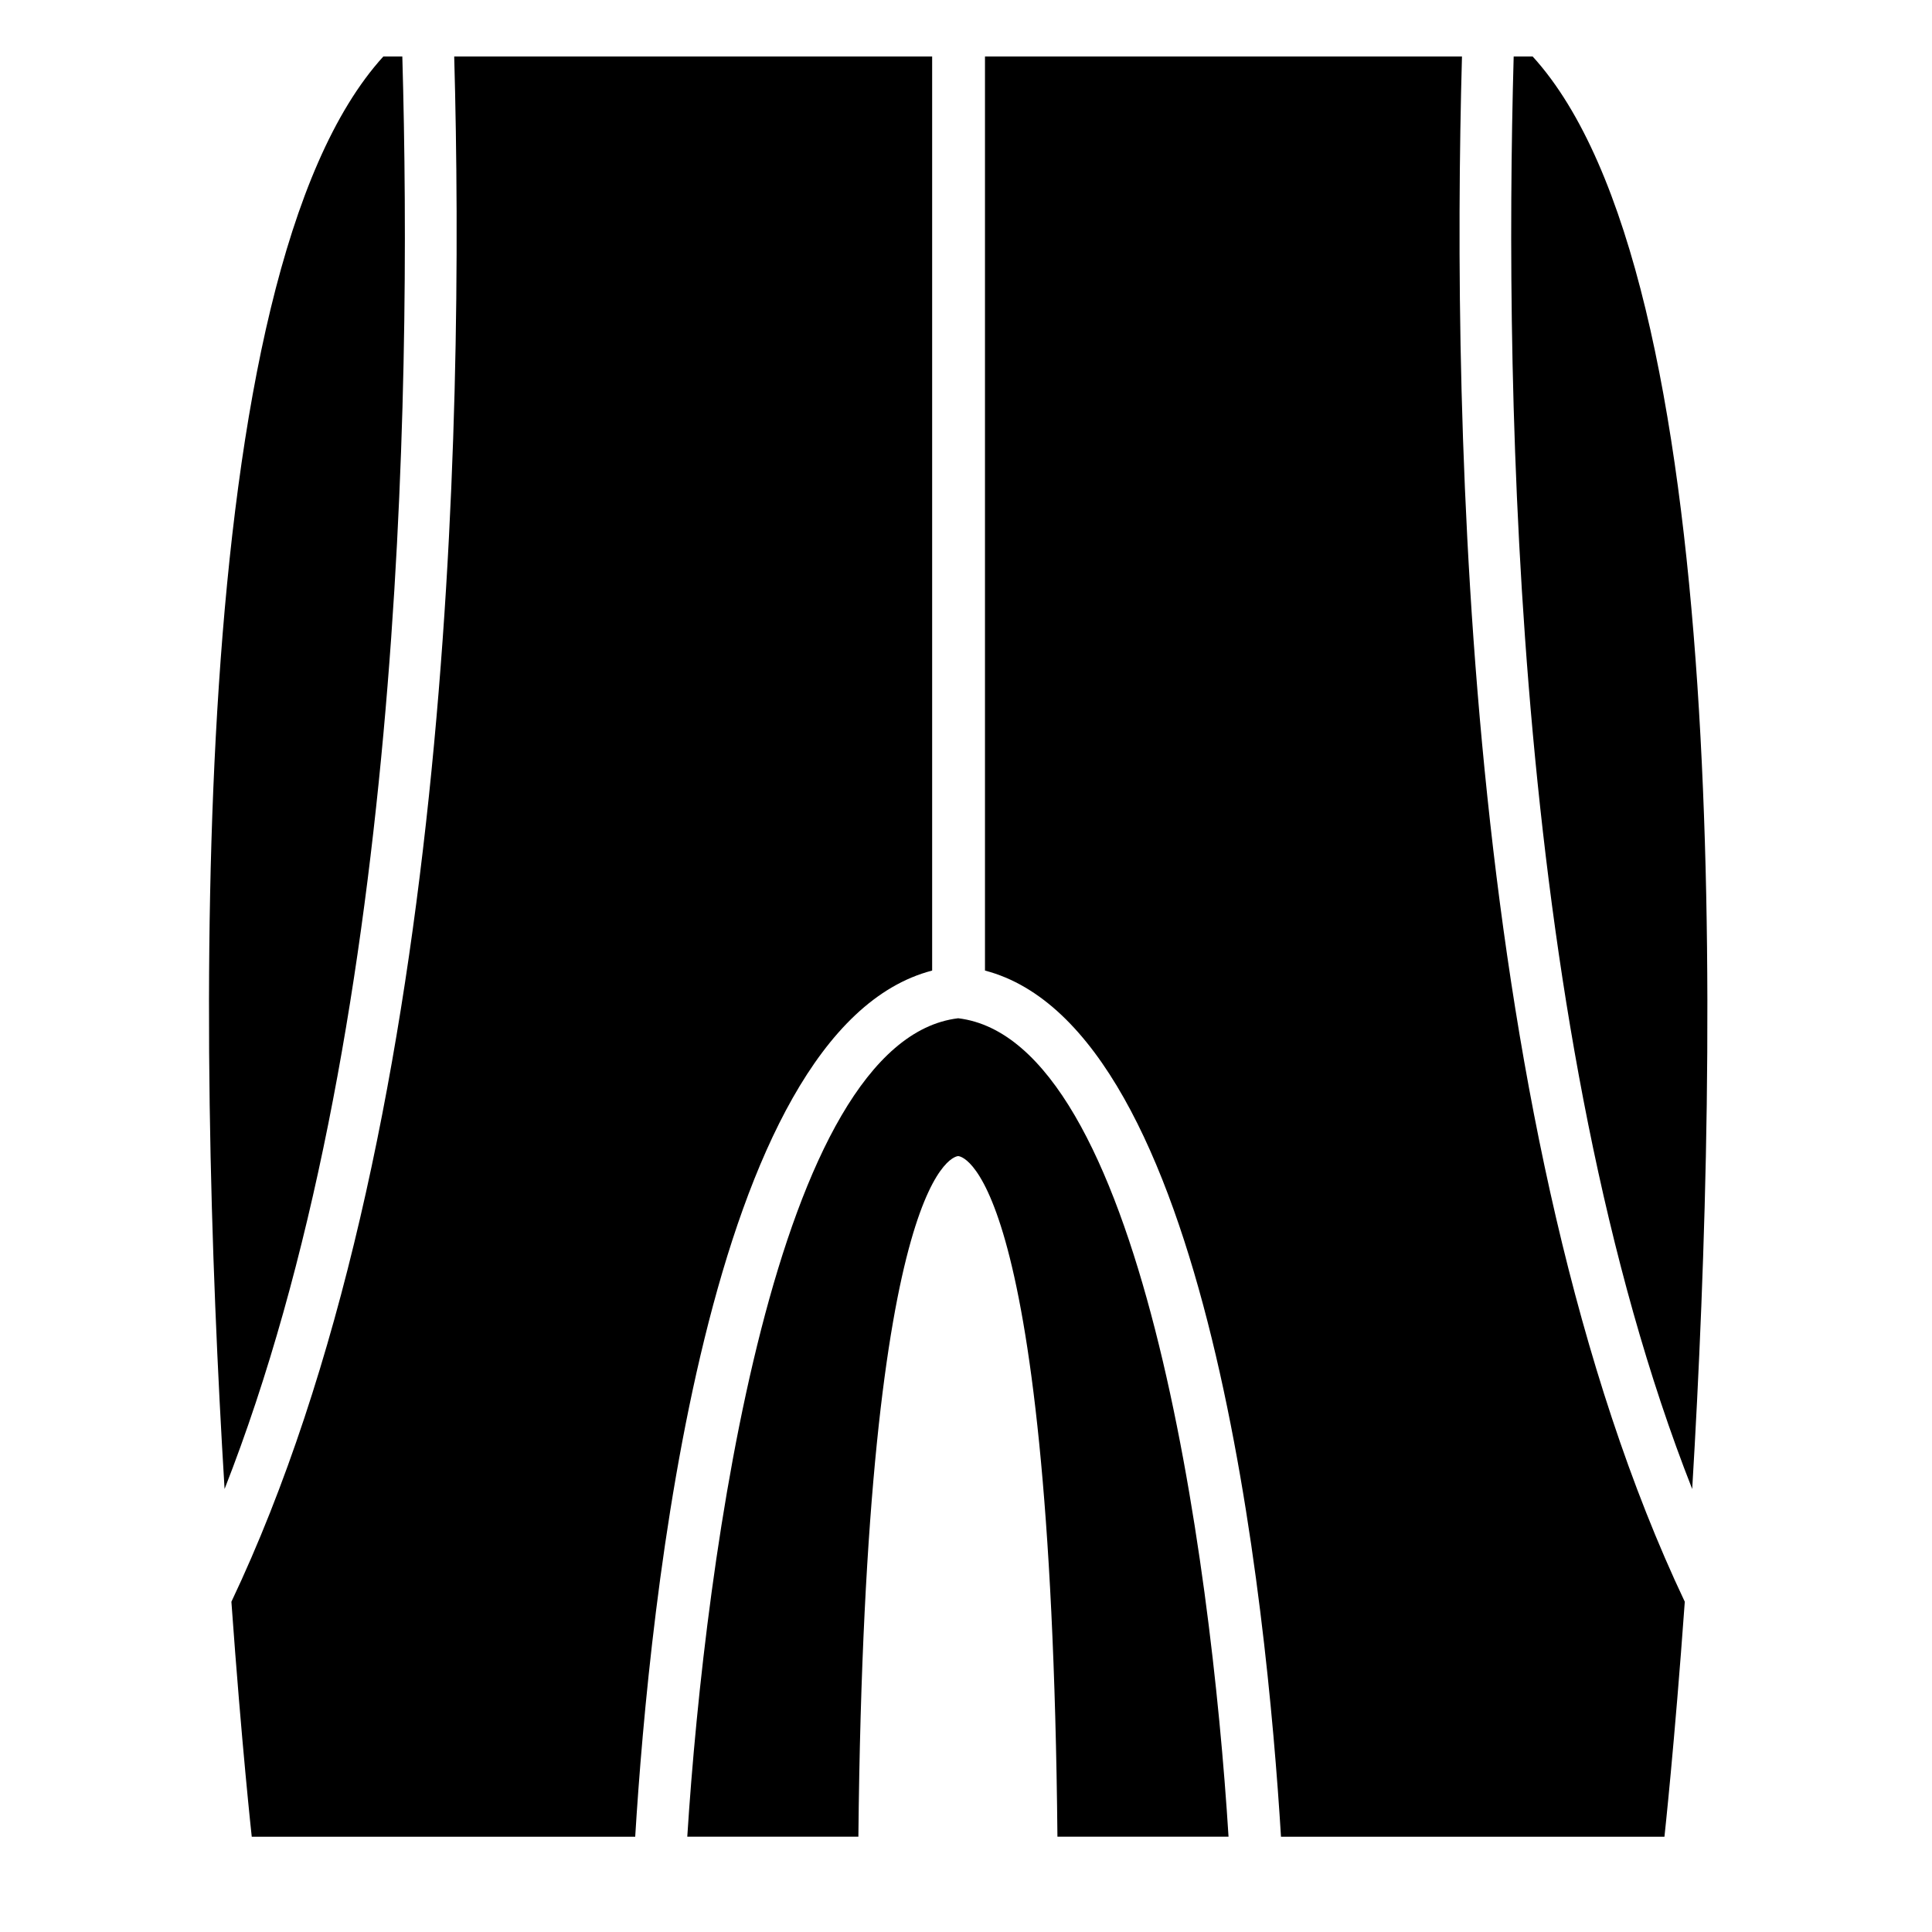
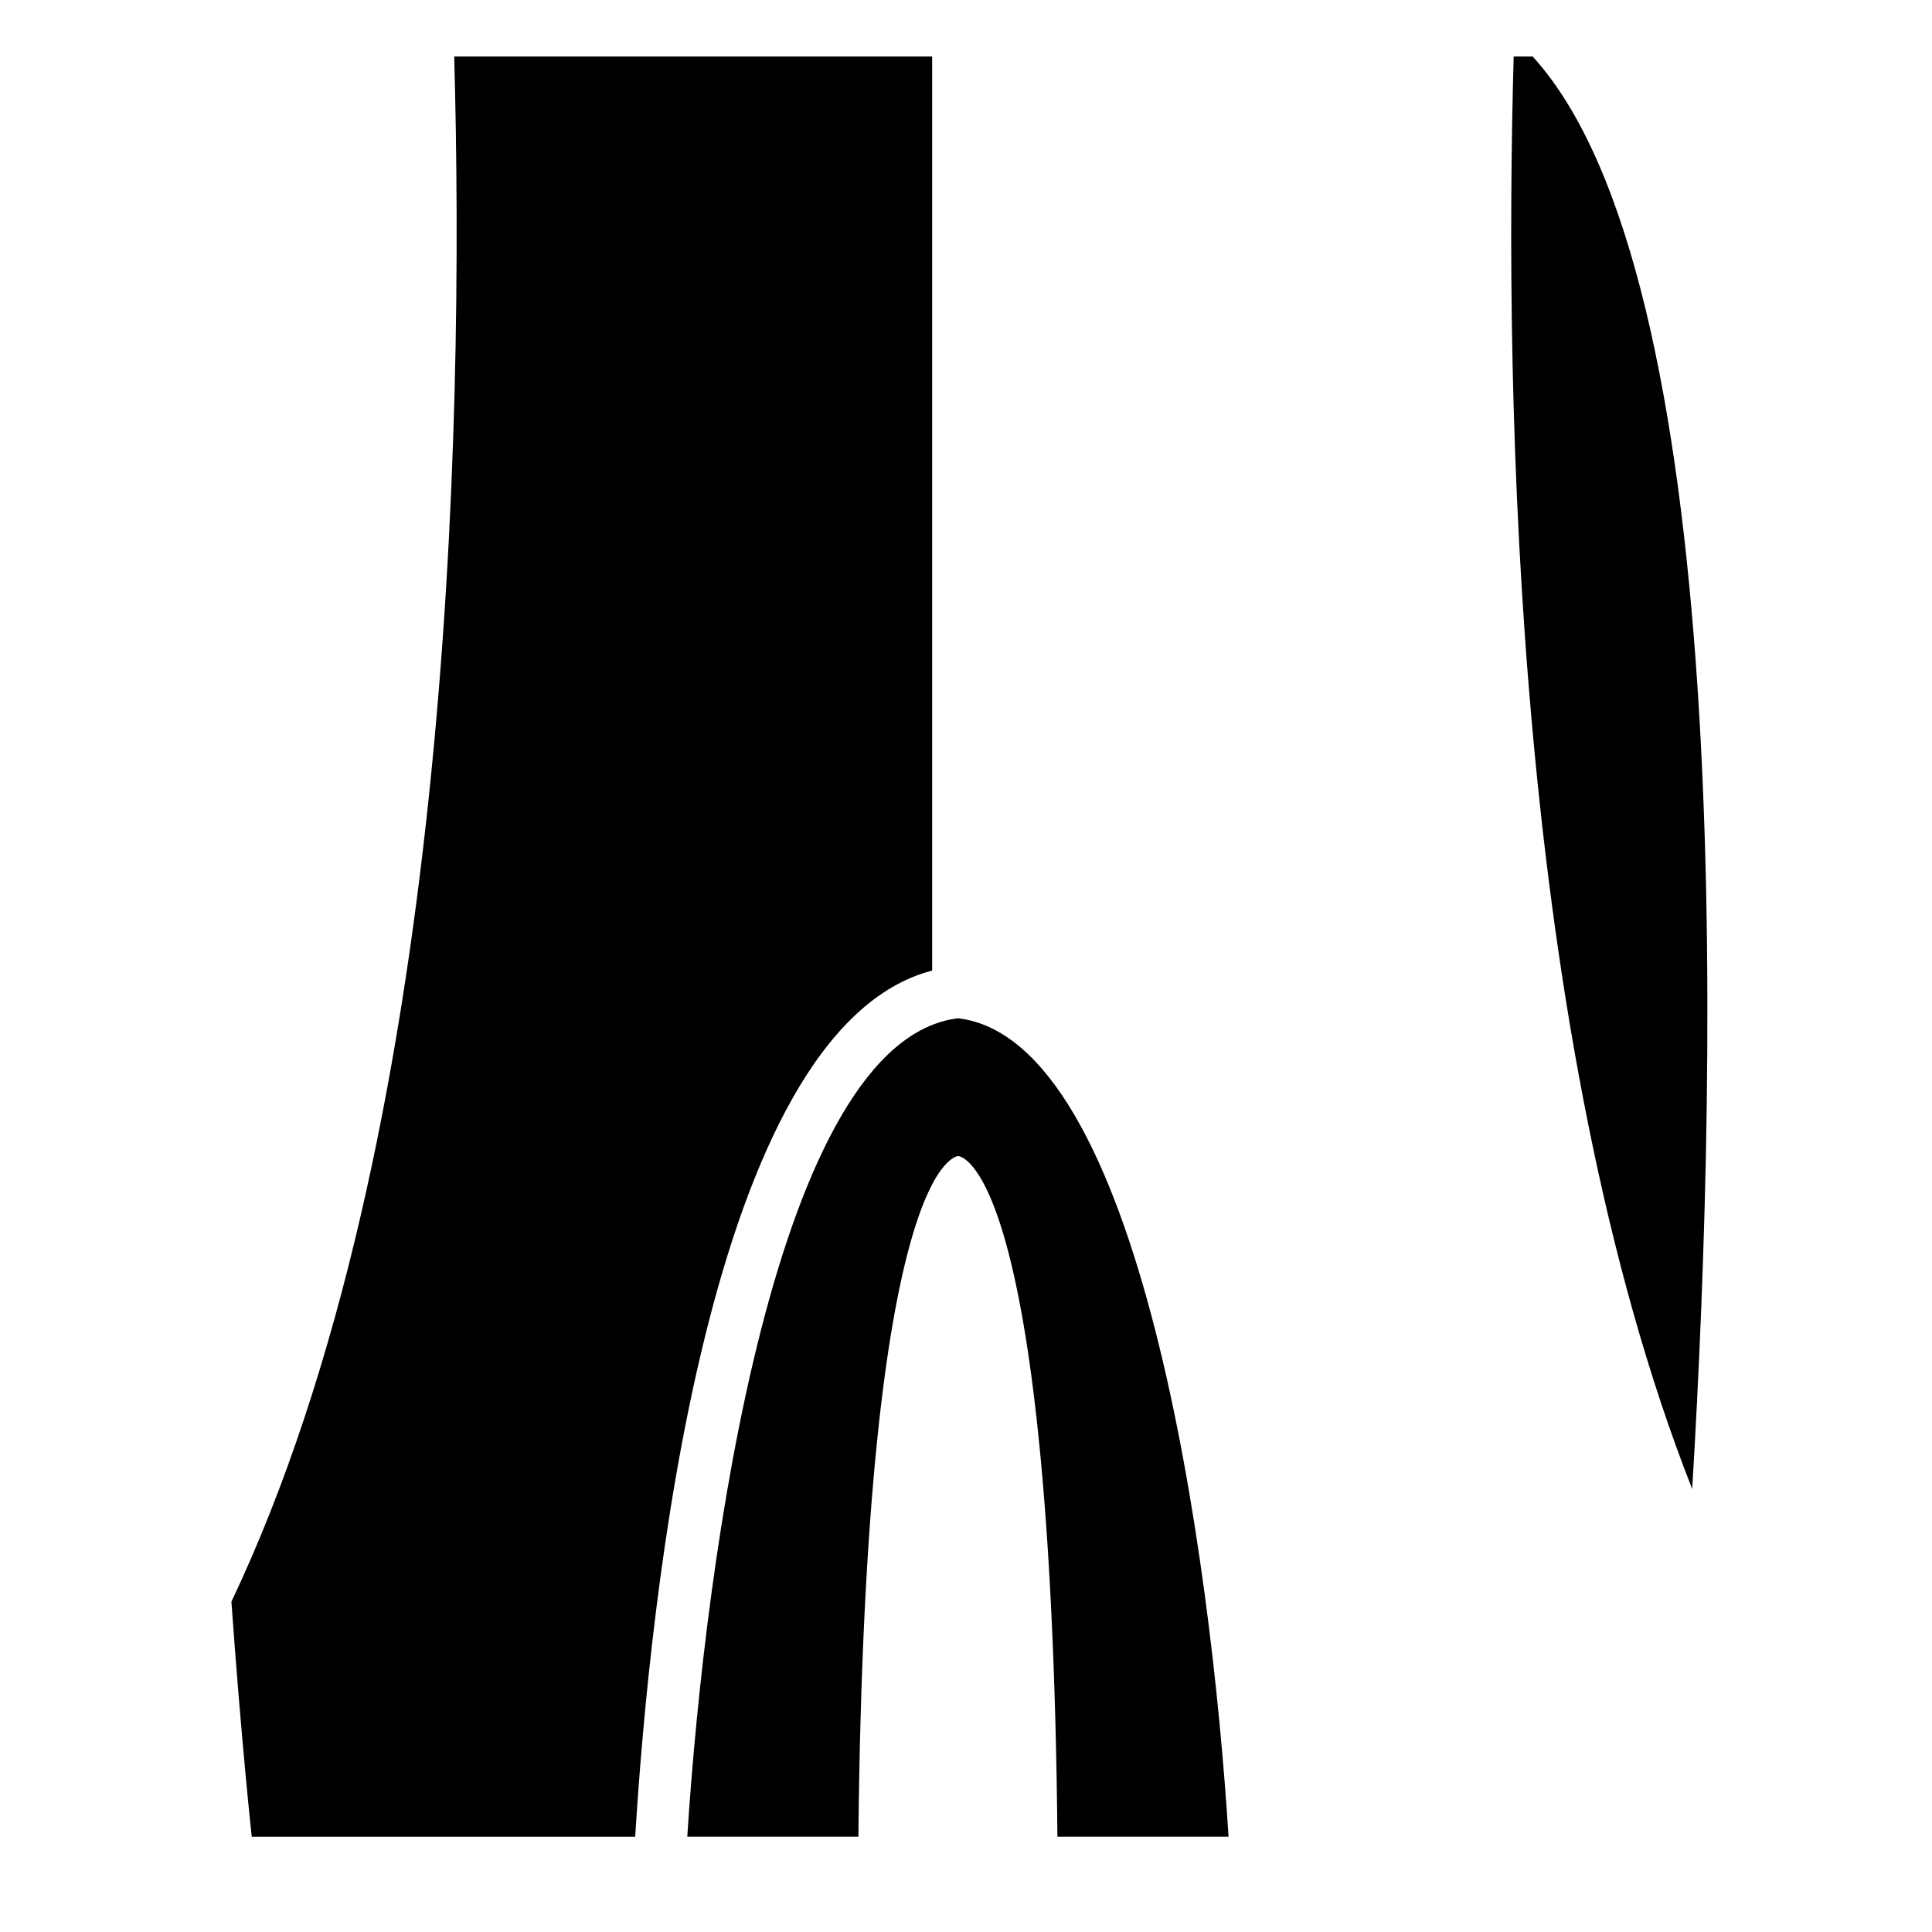
<svg xmlns="http://www.w3.org/2000/svg" fill="#000000" width="800px" height="800px" version="1.1" viewBox="144 144 512 512">
  <g>
    <path d="m397.93 413.85c-48.316 5.797-67.008 141.82-71.793 216.89h45.344c1.812-180.36 26.449-180.36 26.449-180.36s24.586 0 26.301 180.36h45.344c-4.688-75.117-23.379-211.09-71.645-216.89z" />
    <path d="m391.03 401.21v-242.23h-126.66c2.769 99.402-1.008 287.17-59.047 409.5 2.723 38.086 5.394 62.27 5.394 62.27h101.62c3.777-61.562 18.992-214.02 78.695-229.54z" />
-     <path d="m250.62 158.98h-5.039c-52.746 57.938-49.422 259.51-42.066 379.62 46.805-119.25 49.727-287.73 47.105-379.62z" />
    <path d="m592.45 538.6c7.203-120.11 10.531-321.68-42.27-379.62h-5.039c-2.566 91.895 0.355 260.37 47.309 379.62z" />
-     <path d="m531.44 158.98h-126.41v242.23c59.449 15.52 74.668 167.97 78.445 229.54h101.62s2.672-24.383 5.391-62.27c-58.039-122.48-61.816-310.09-59.047-409.5z" />
  </g>
</svg>